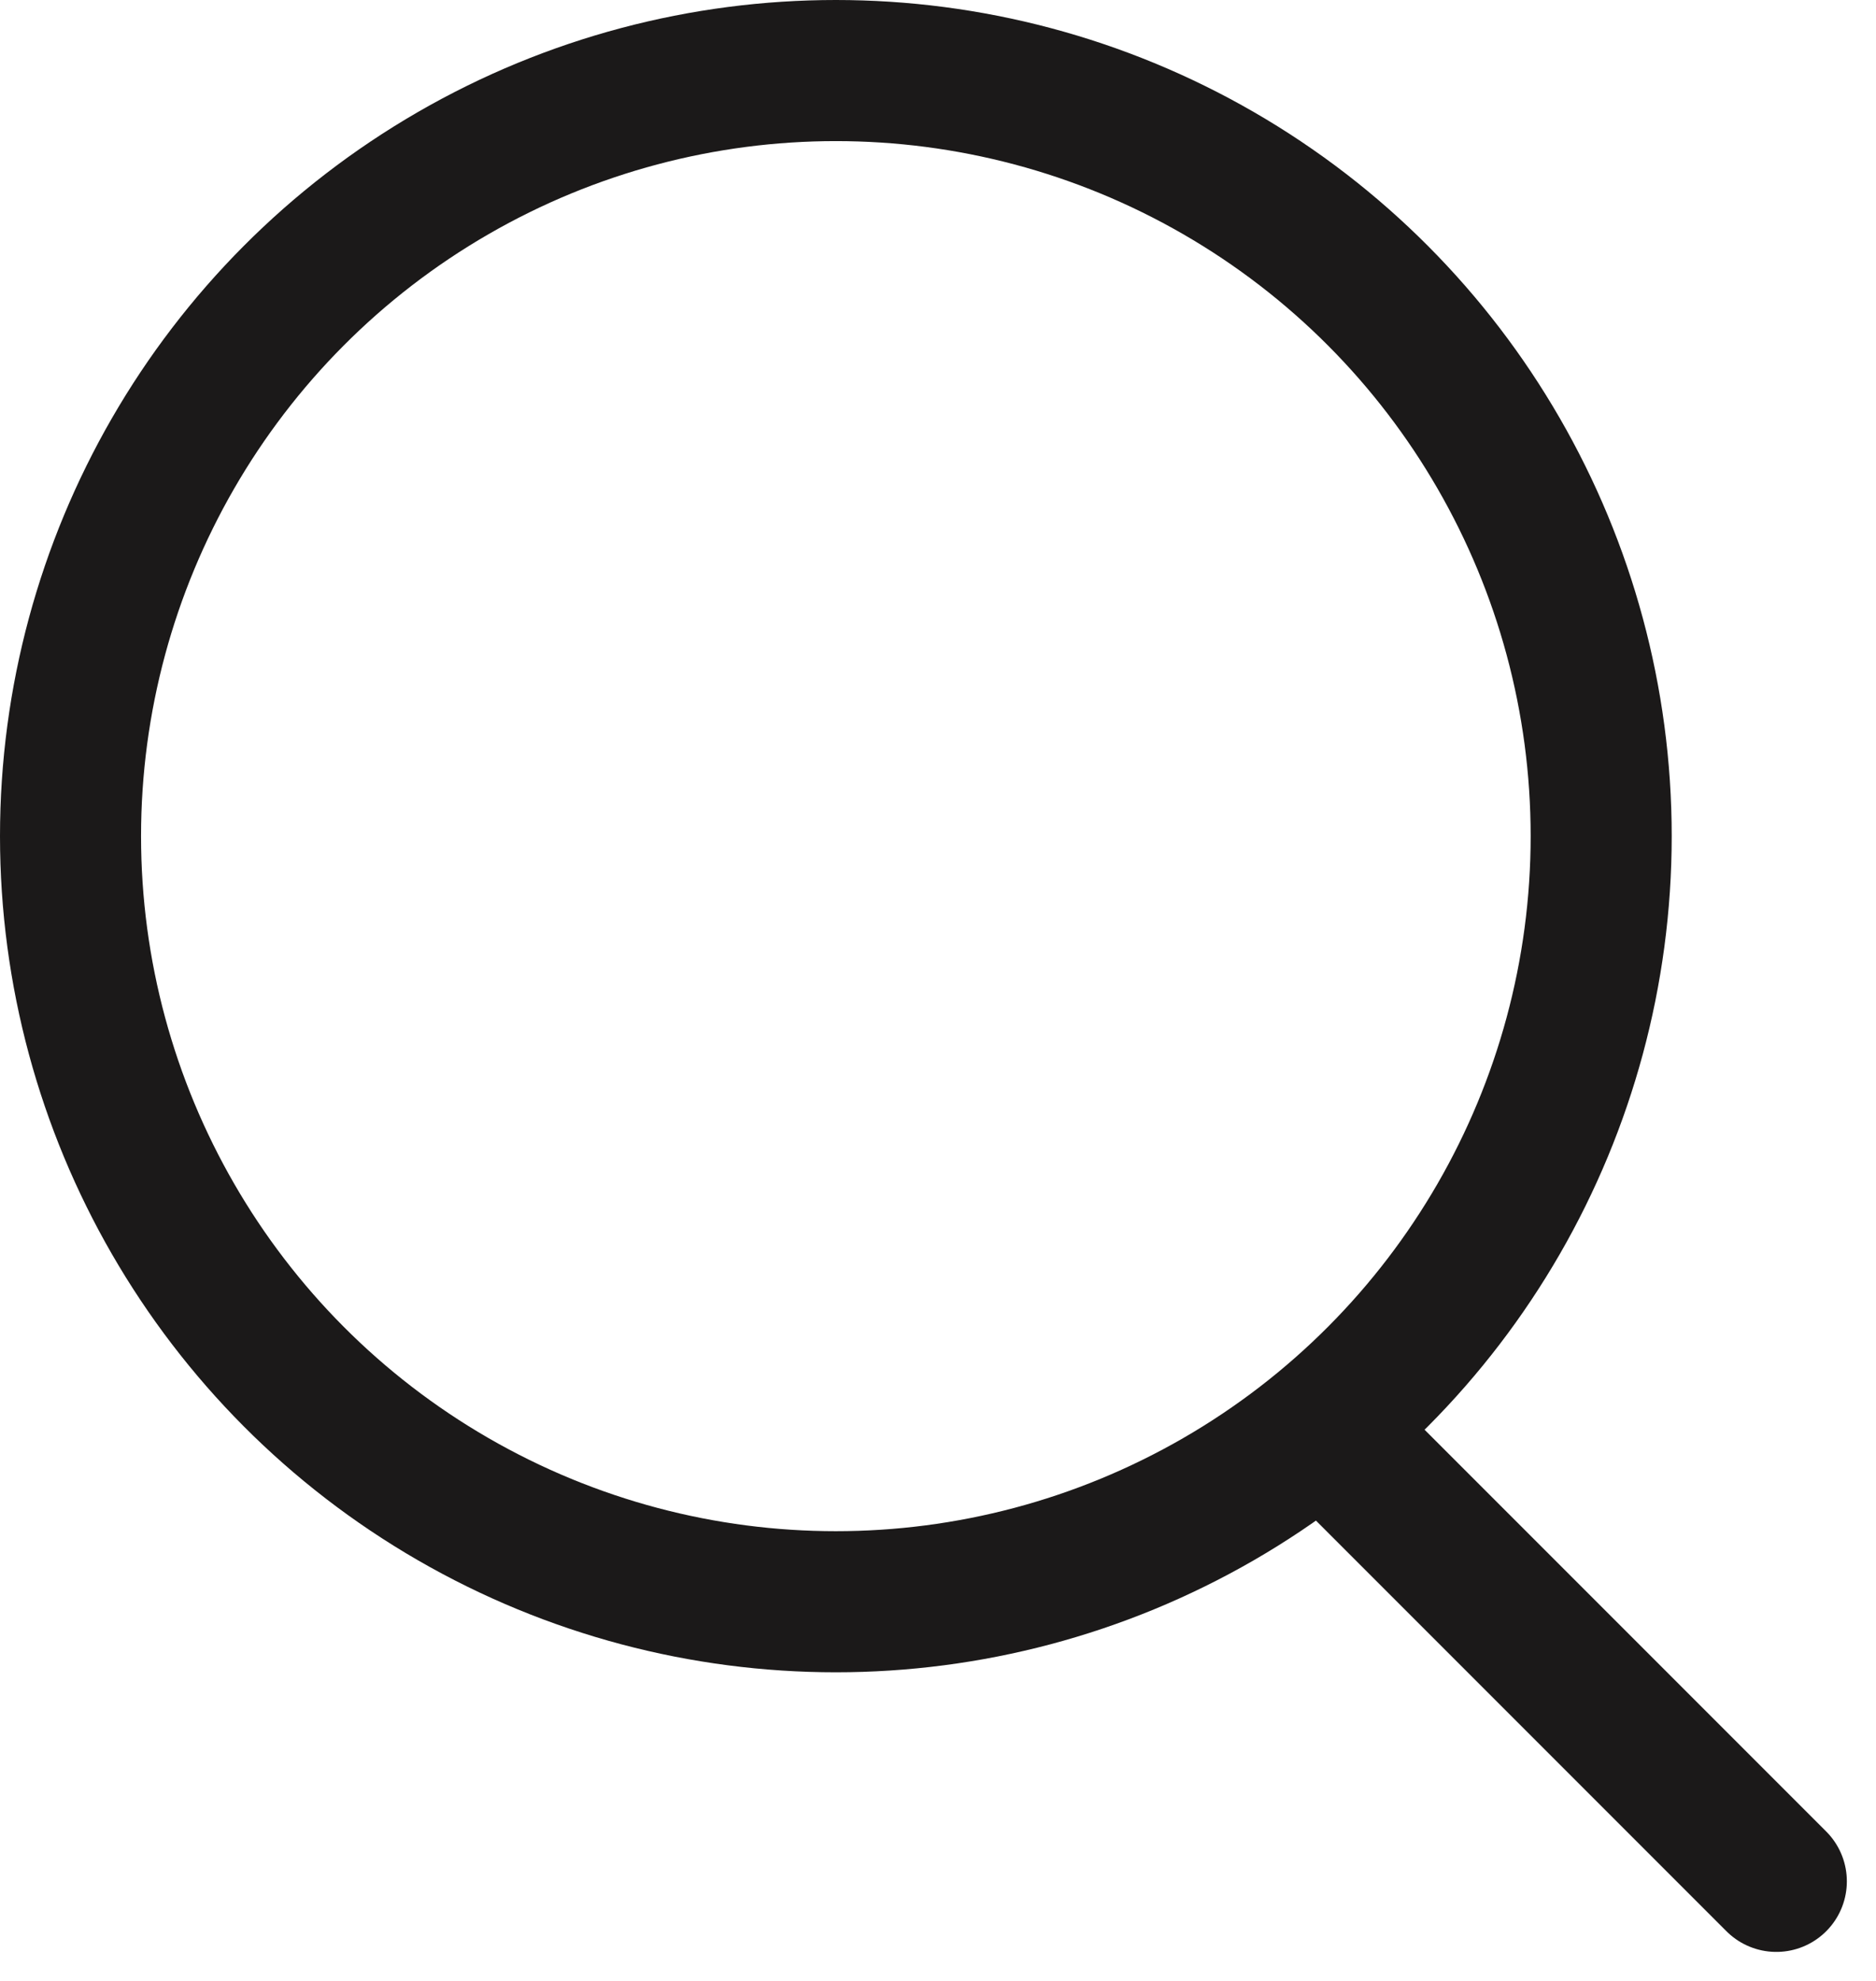
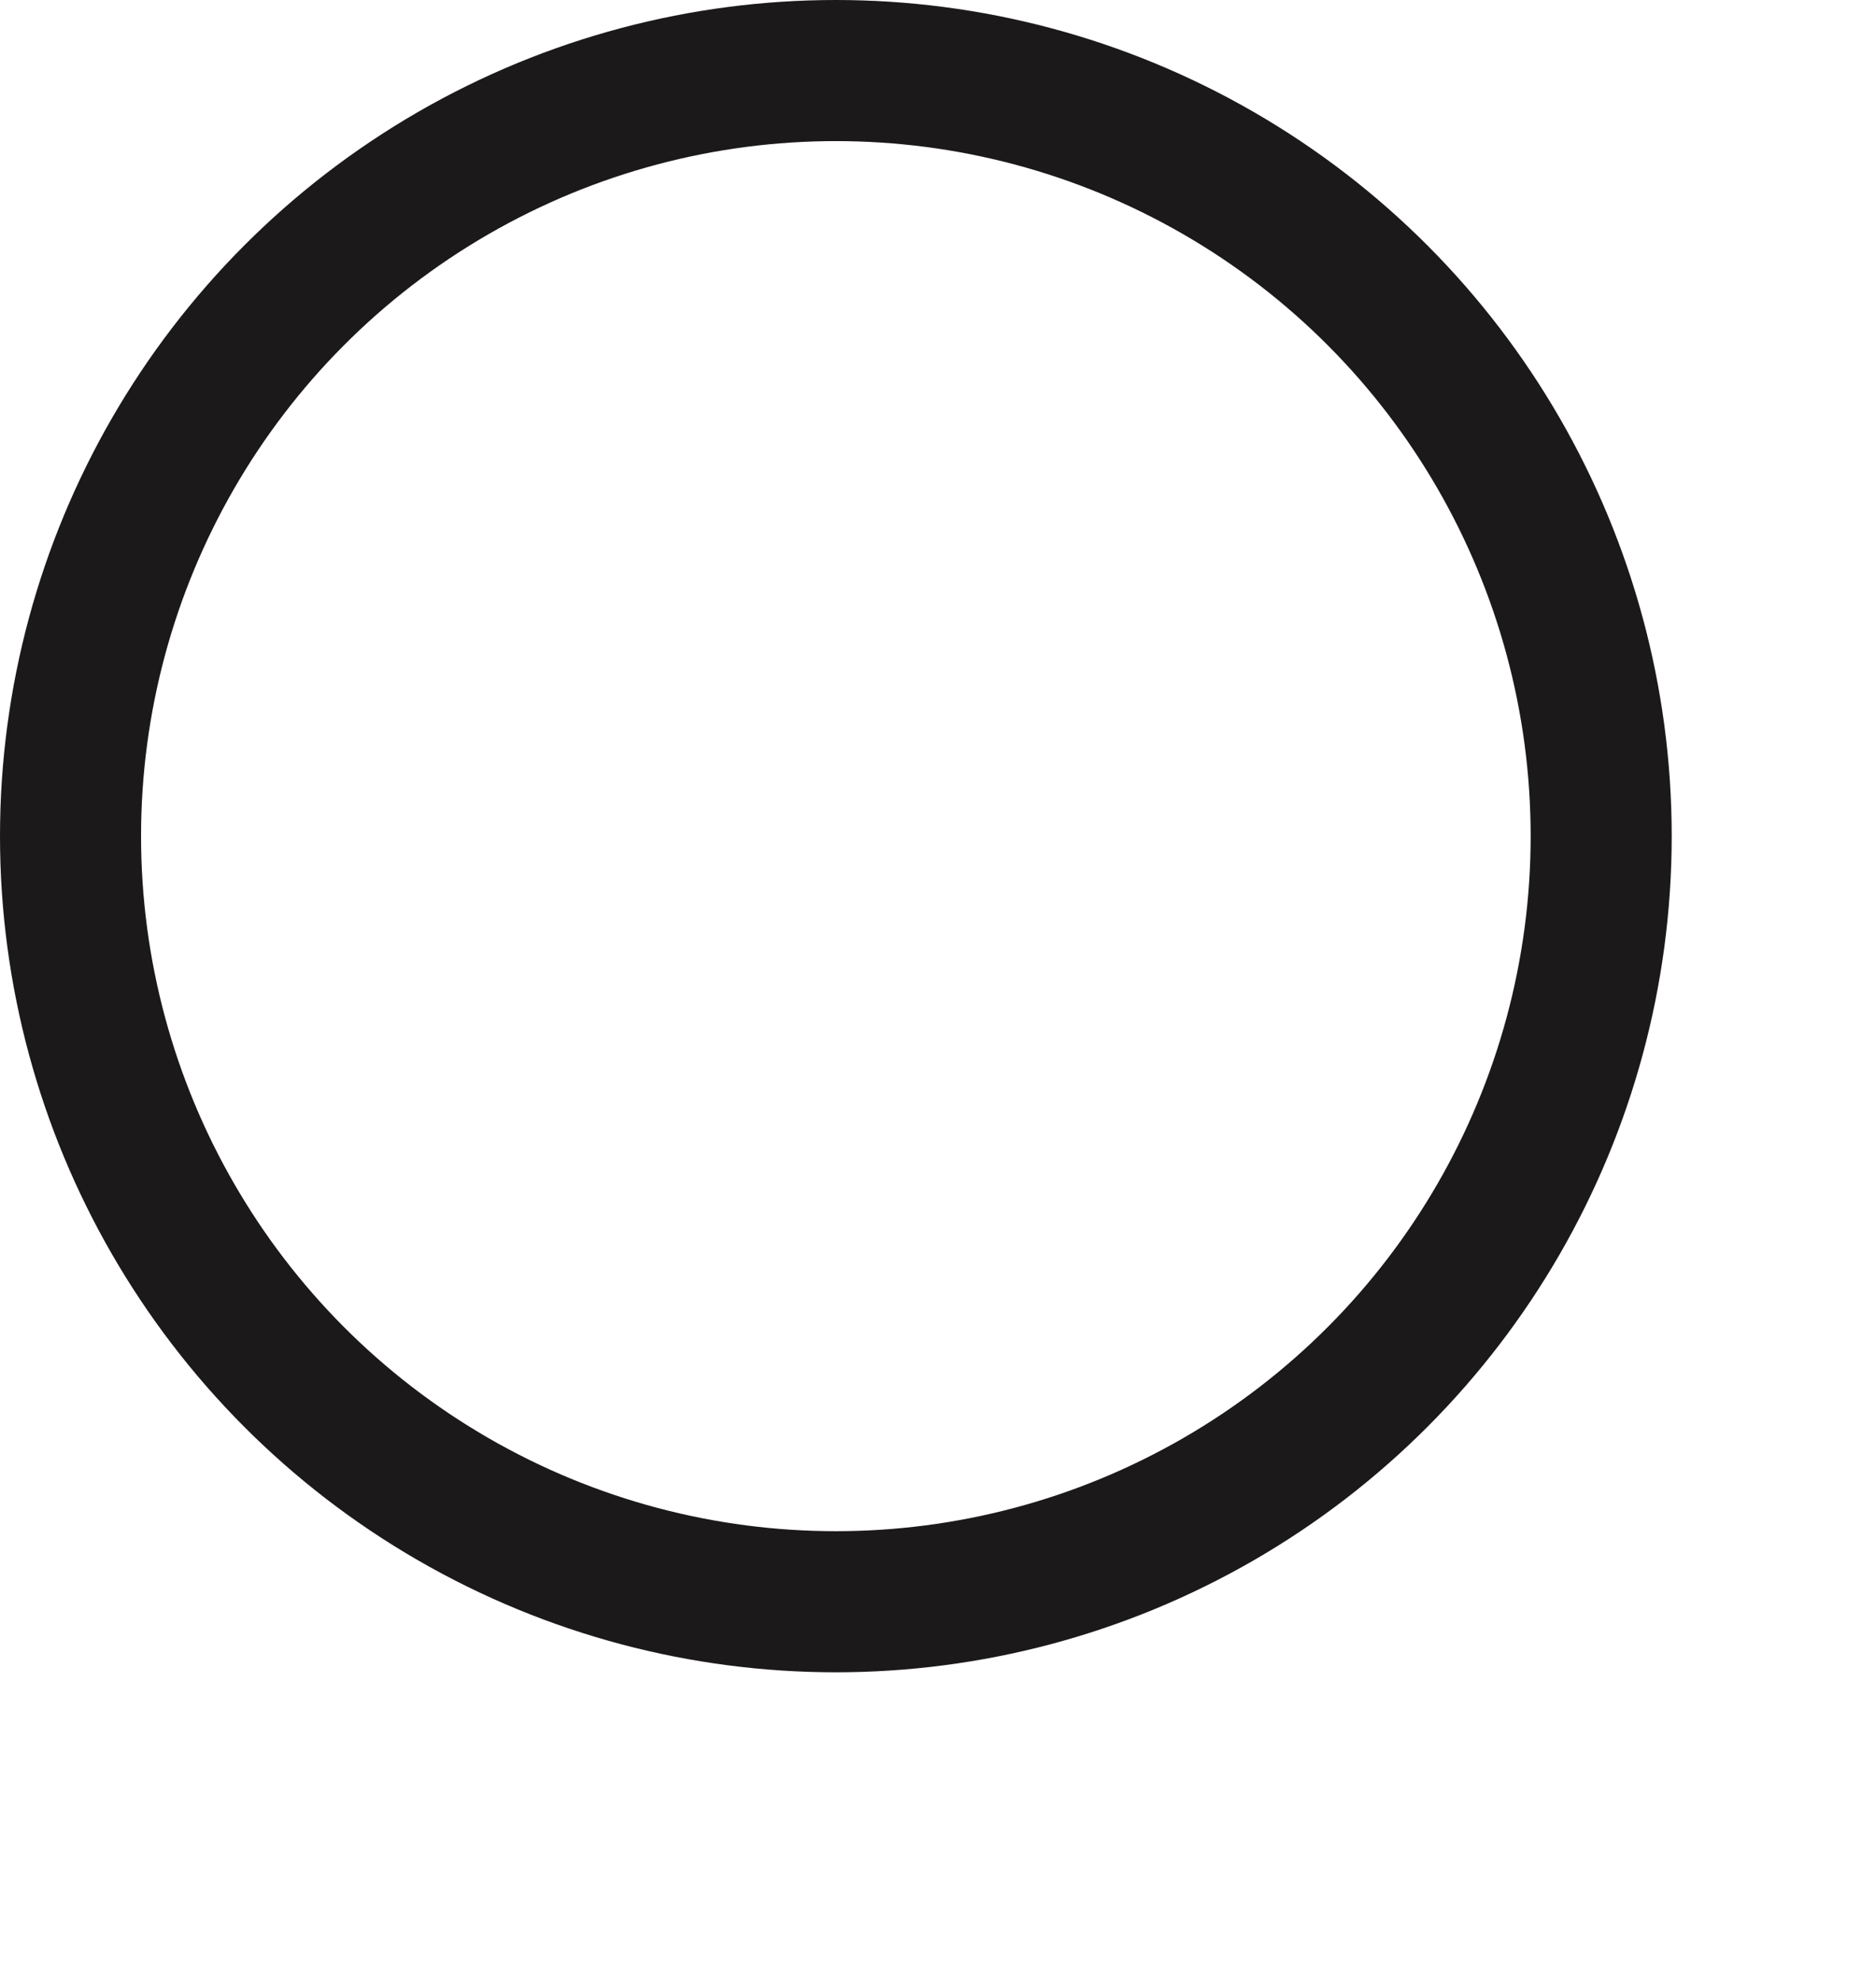
<svg xmlns="http://www.w3.org/2000/svg" width="15.96" height="16.849" viewBox="0 0 15.96 16.849">
  <g id="Group_6579" data-name="Group 6579" transform="translate(-1615 -77)">
    <g id="Ellipse_35" data-name="Ellipse 35" transform="translate(1615 77)" fill="none" stroke="#1b1919" stroke-width="1.2">
-       <circle cx="7.111" cy="7.111" r="7.111" stroke="none" />
      <circle cx="7.111" cy="7.111" r="6.511" fill="none" />
    </g>
-     <line id="Line_11" data-name="Line 11" x2="3.556" y2="3.556" transform="translate(1626.556 89.444)" fill="none" stroke="#1b1919" stroke-linecap="round" stroke-width="1.2" />
  </g>
</svg>